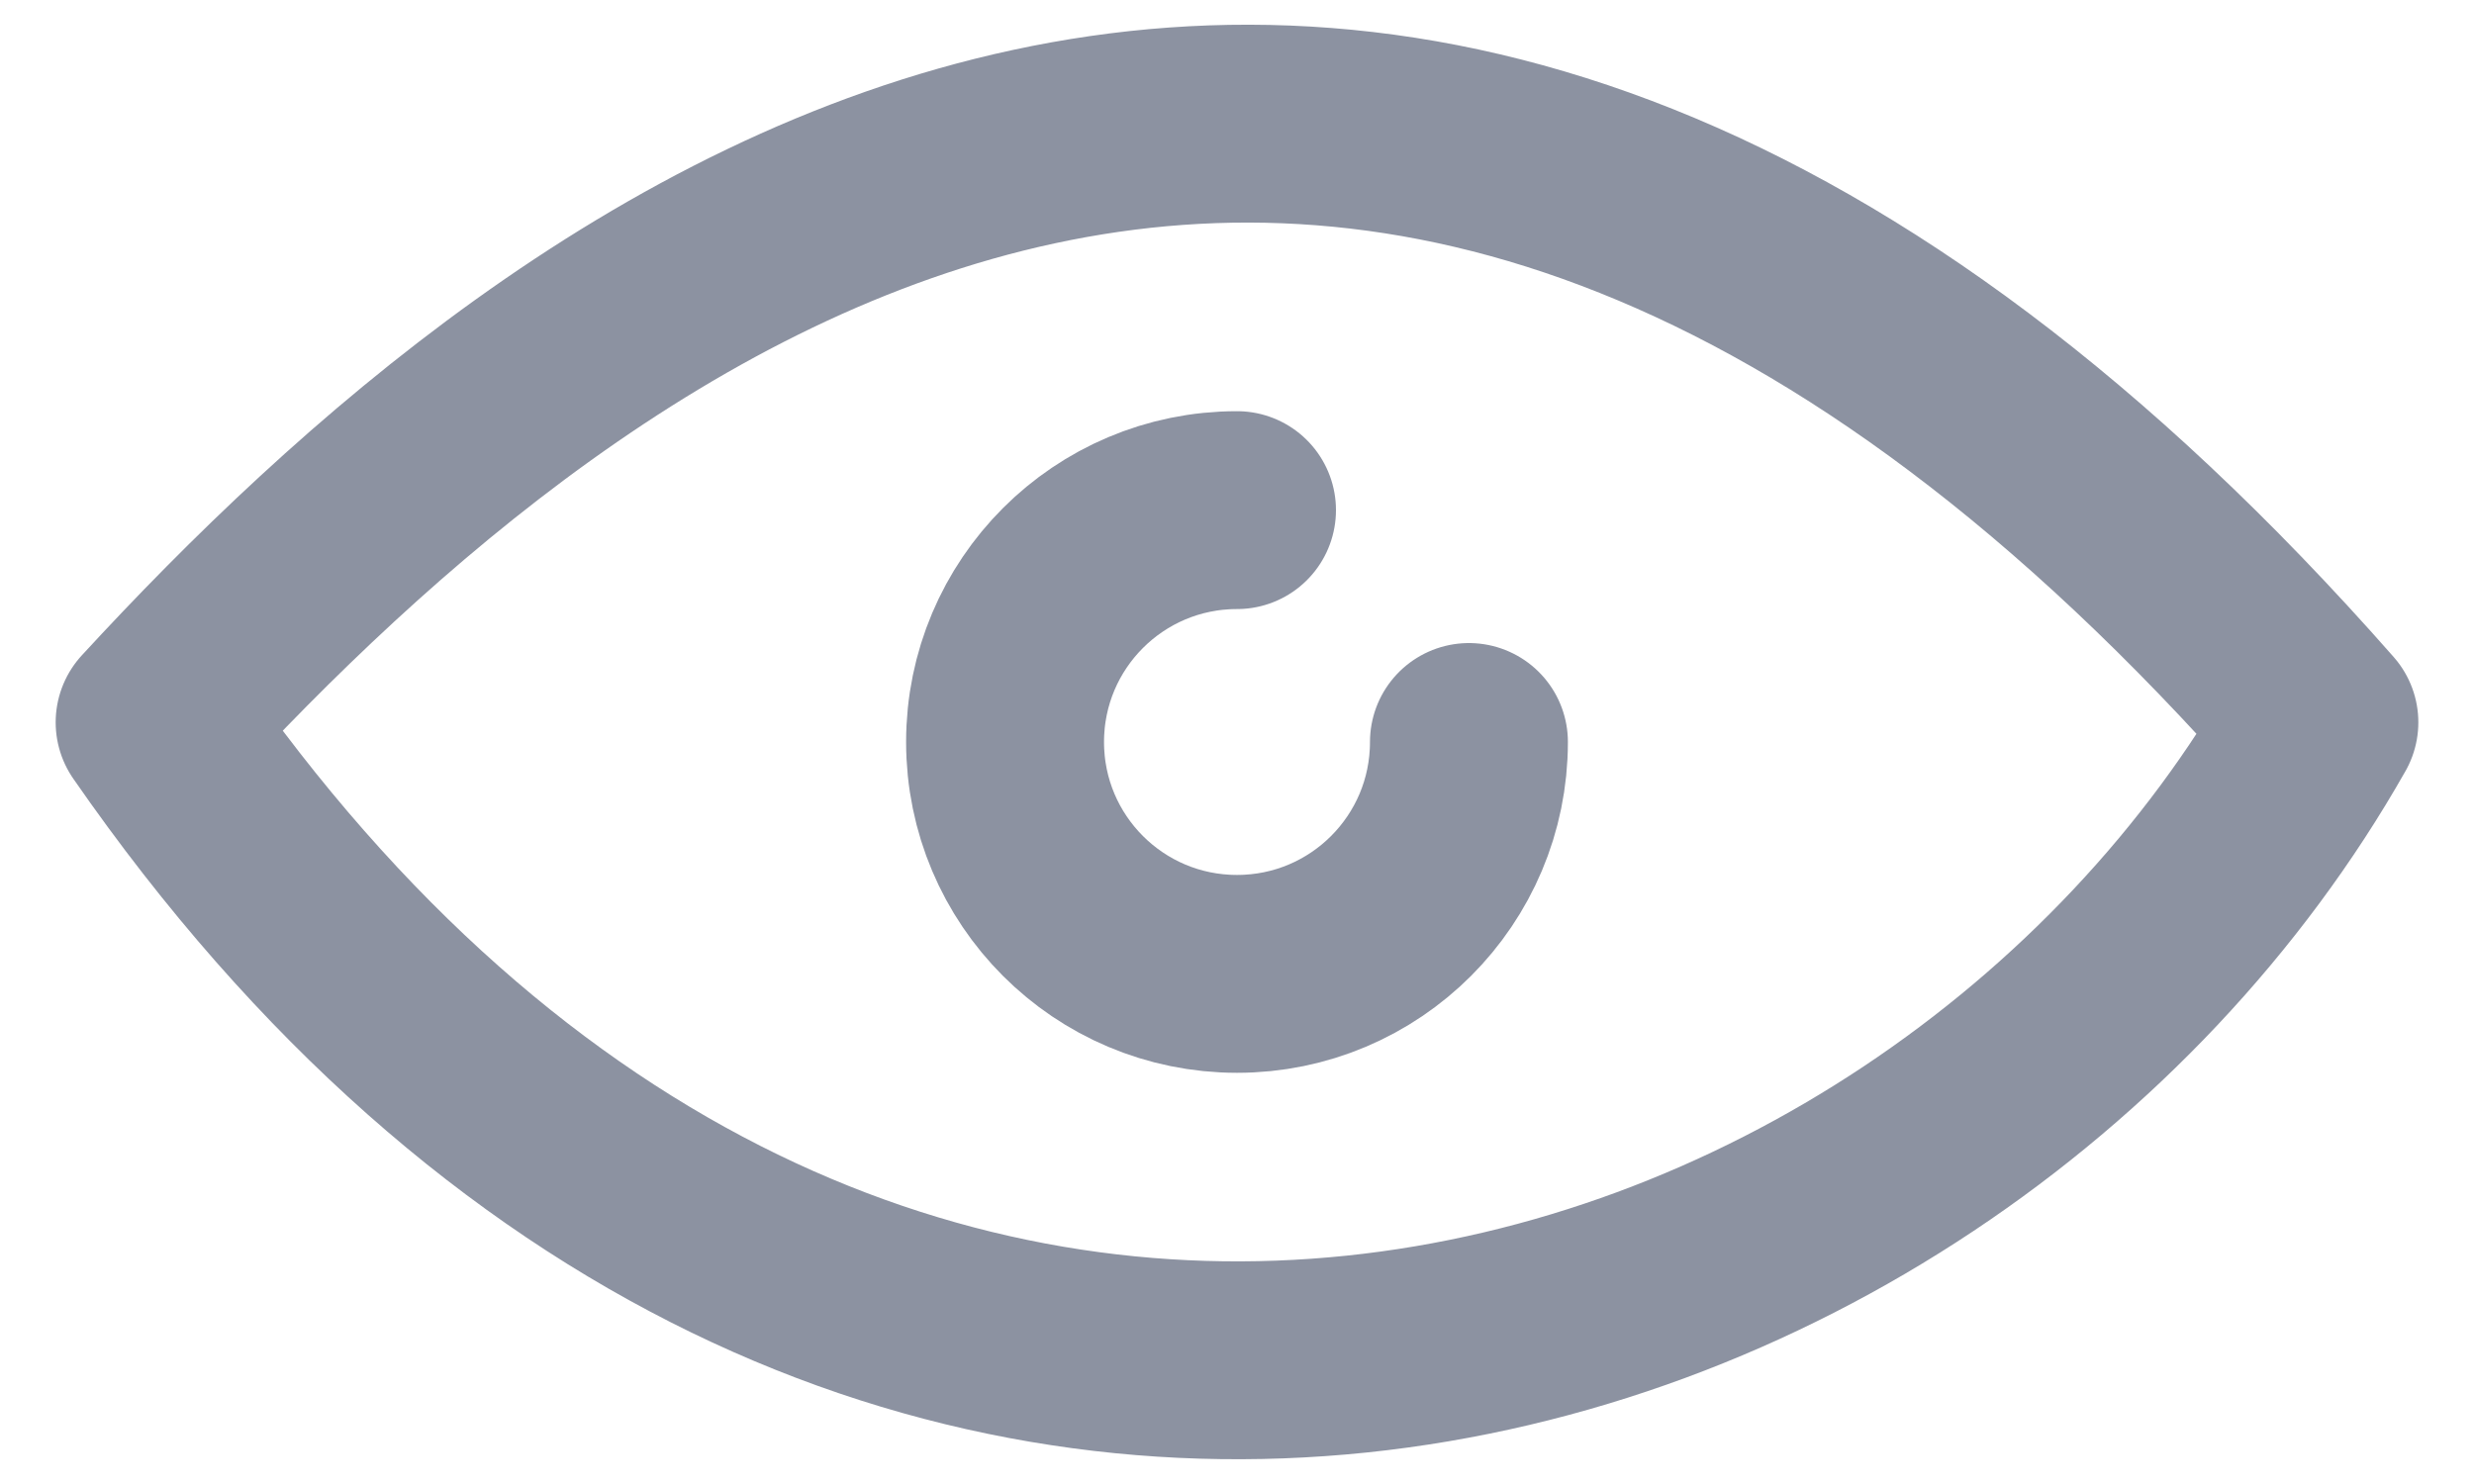
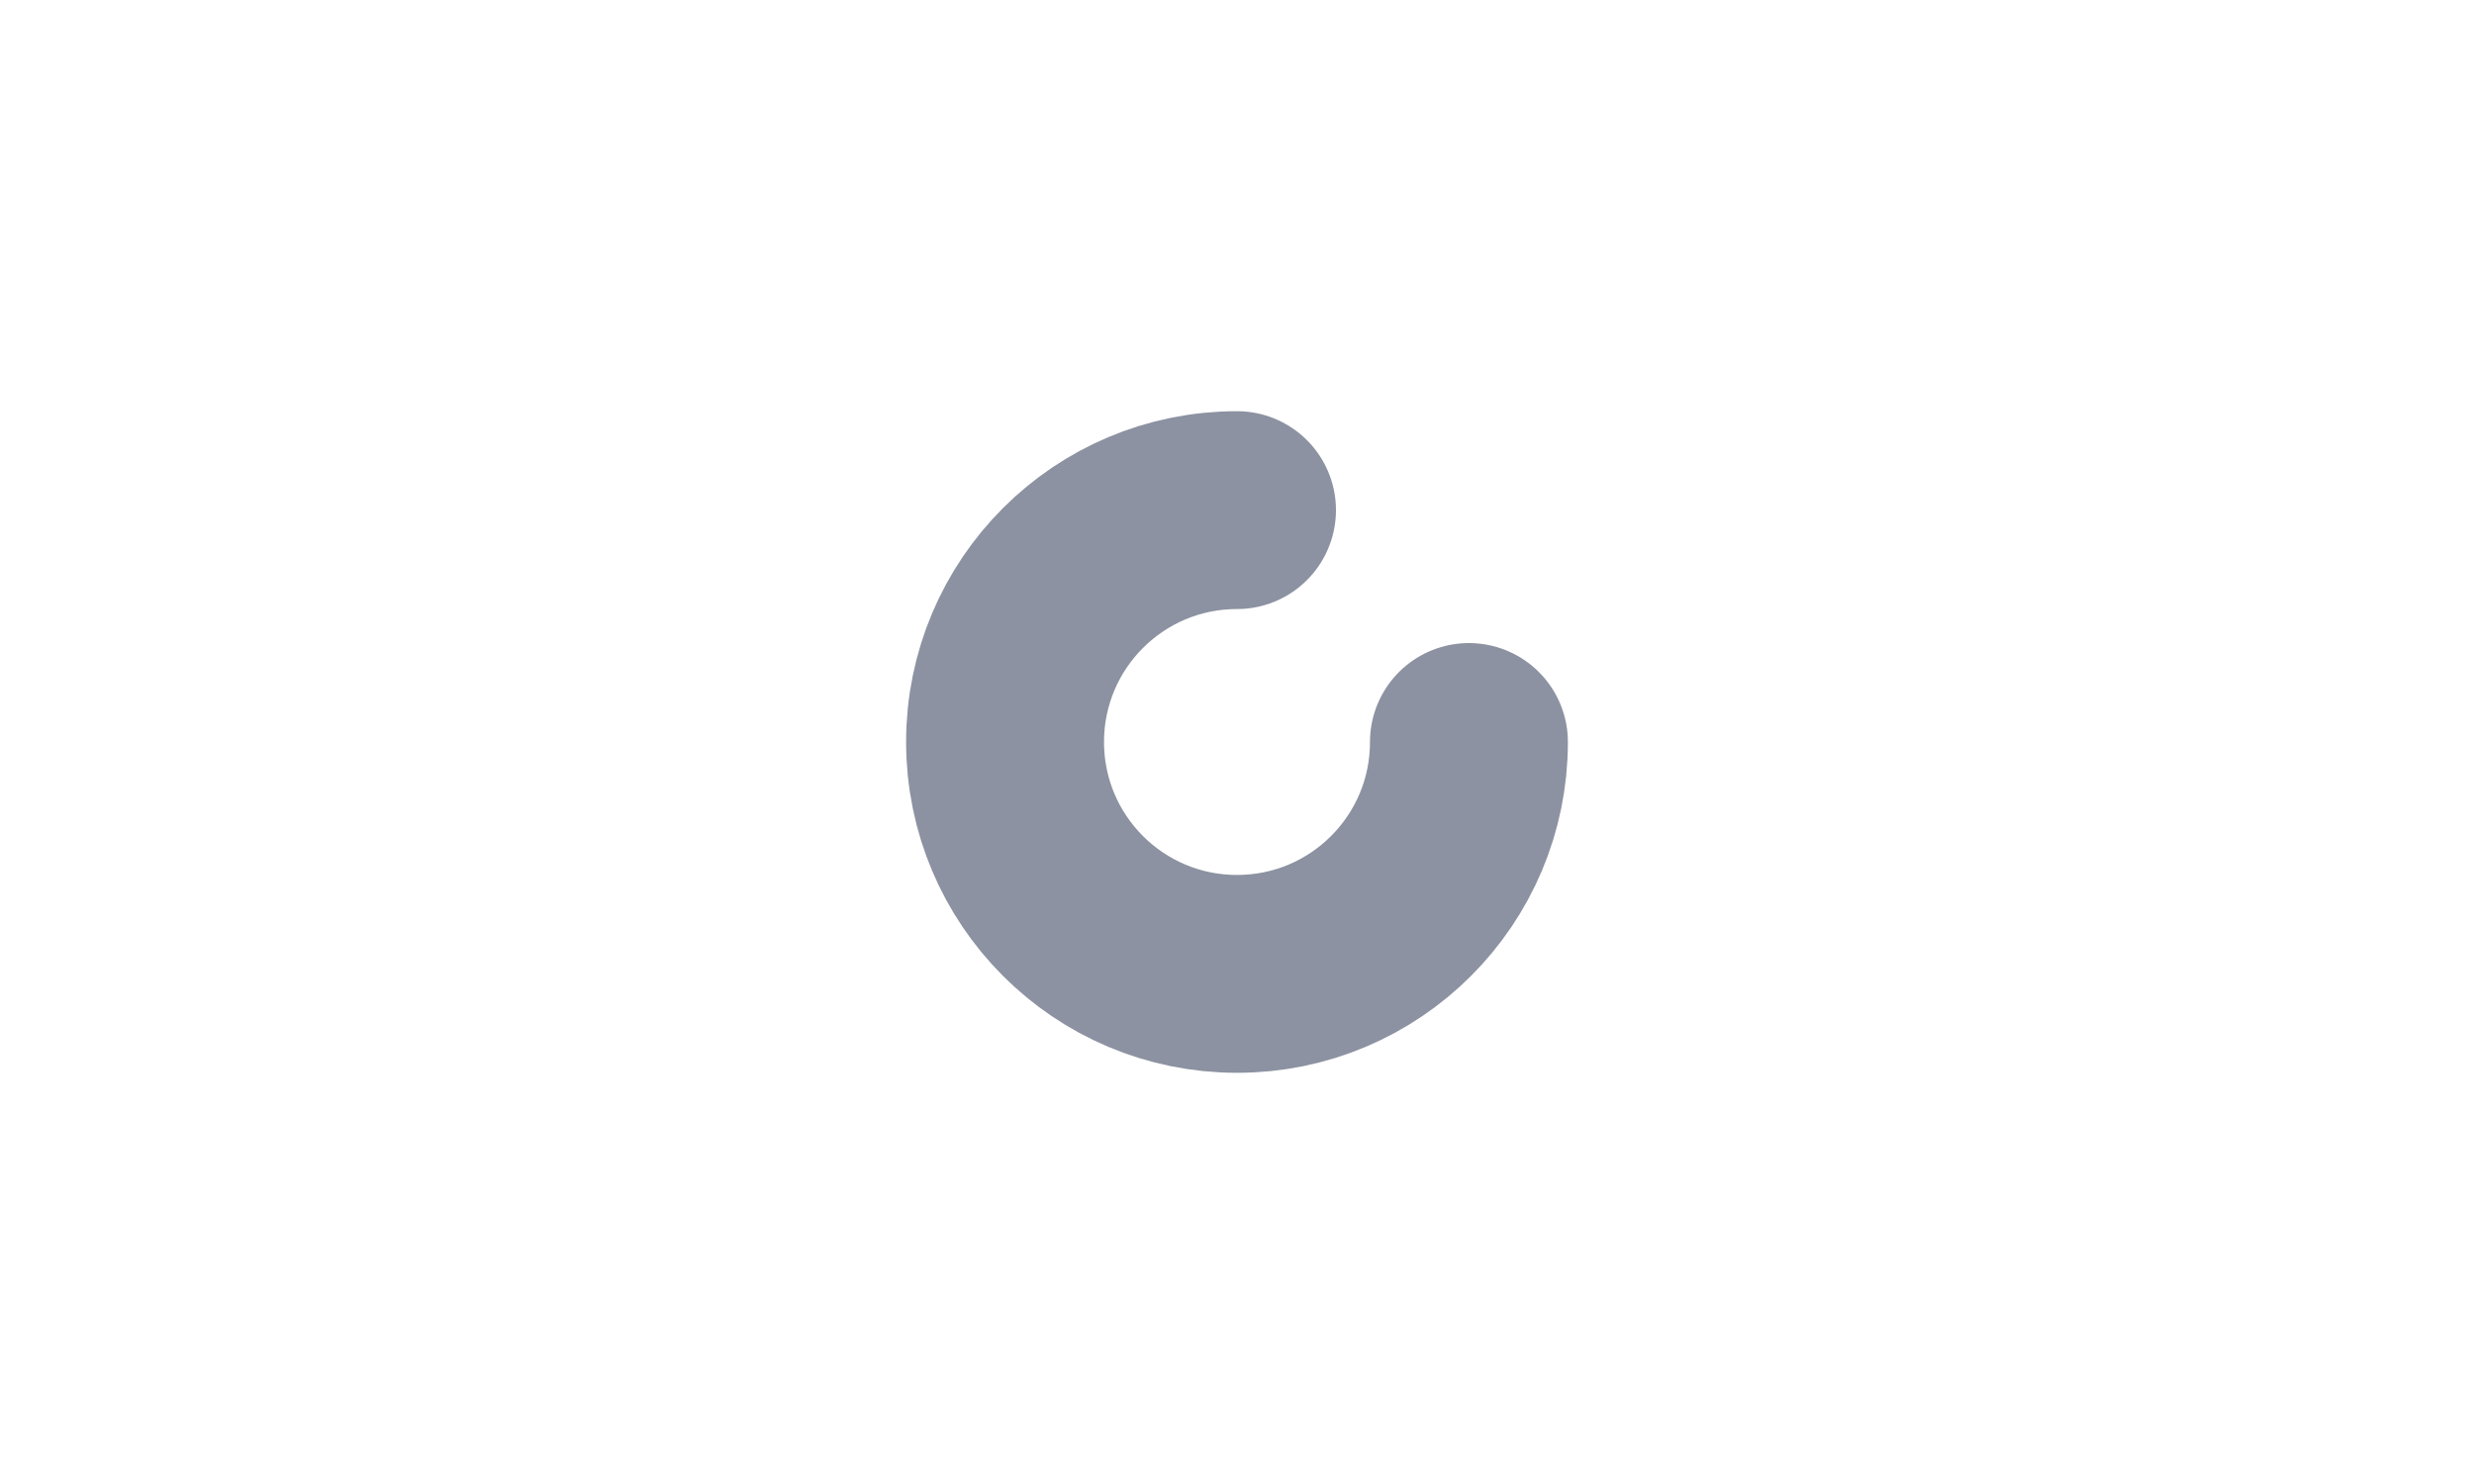
<svg xmlns="http://www.w3.org/2000/svg" width="20" height="12" viewBox="0 0 20 12" fill="none">
-   <path d="M1.25 5.841C4.596 2.207 11.029 -2.94 18.75 5.841C15.662 11.29 6.912 14.015 1.25 5.841Z" stroke="#8C92A1" stroke-width="1.6" stroke-linejoin="round" />
  <path d="M10 4.125C8.964 4.125 8.125 4.964 8.125 6C8.125 7.036 8.964 7.875 10 7.875C11.036 7.875 11.875 7.036 11.875 6" stroke="#8C92A1" stroke-width="1.6" stroke-linecap="round" stroke-linejoin="round" />
</svg>